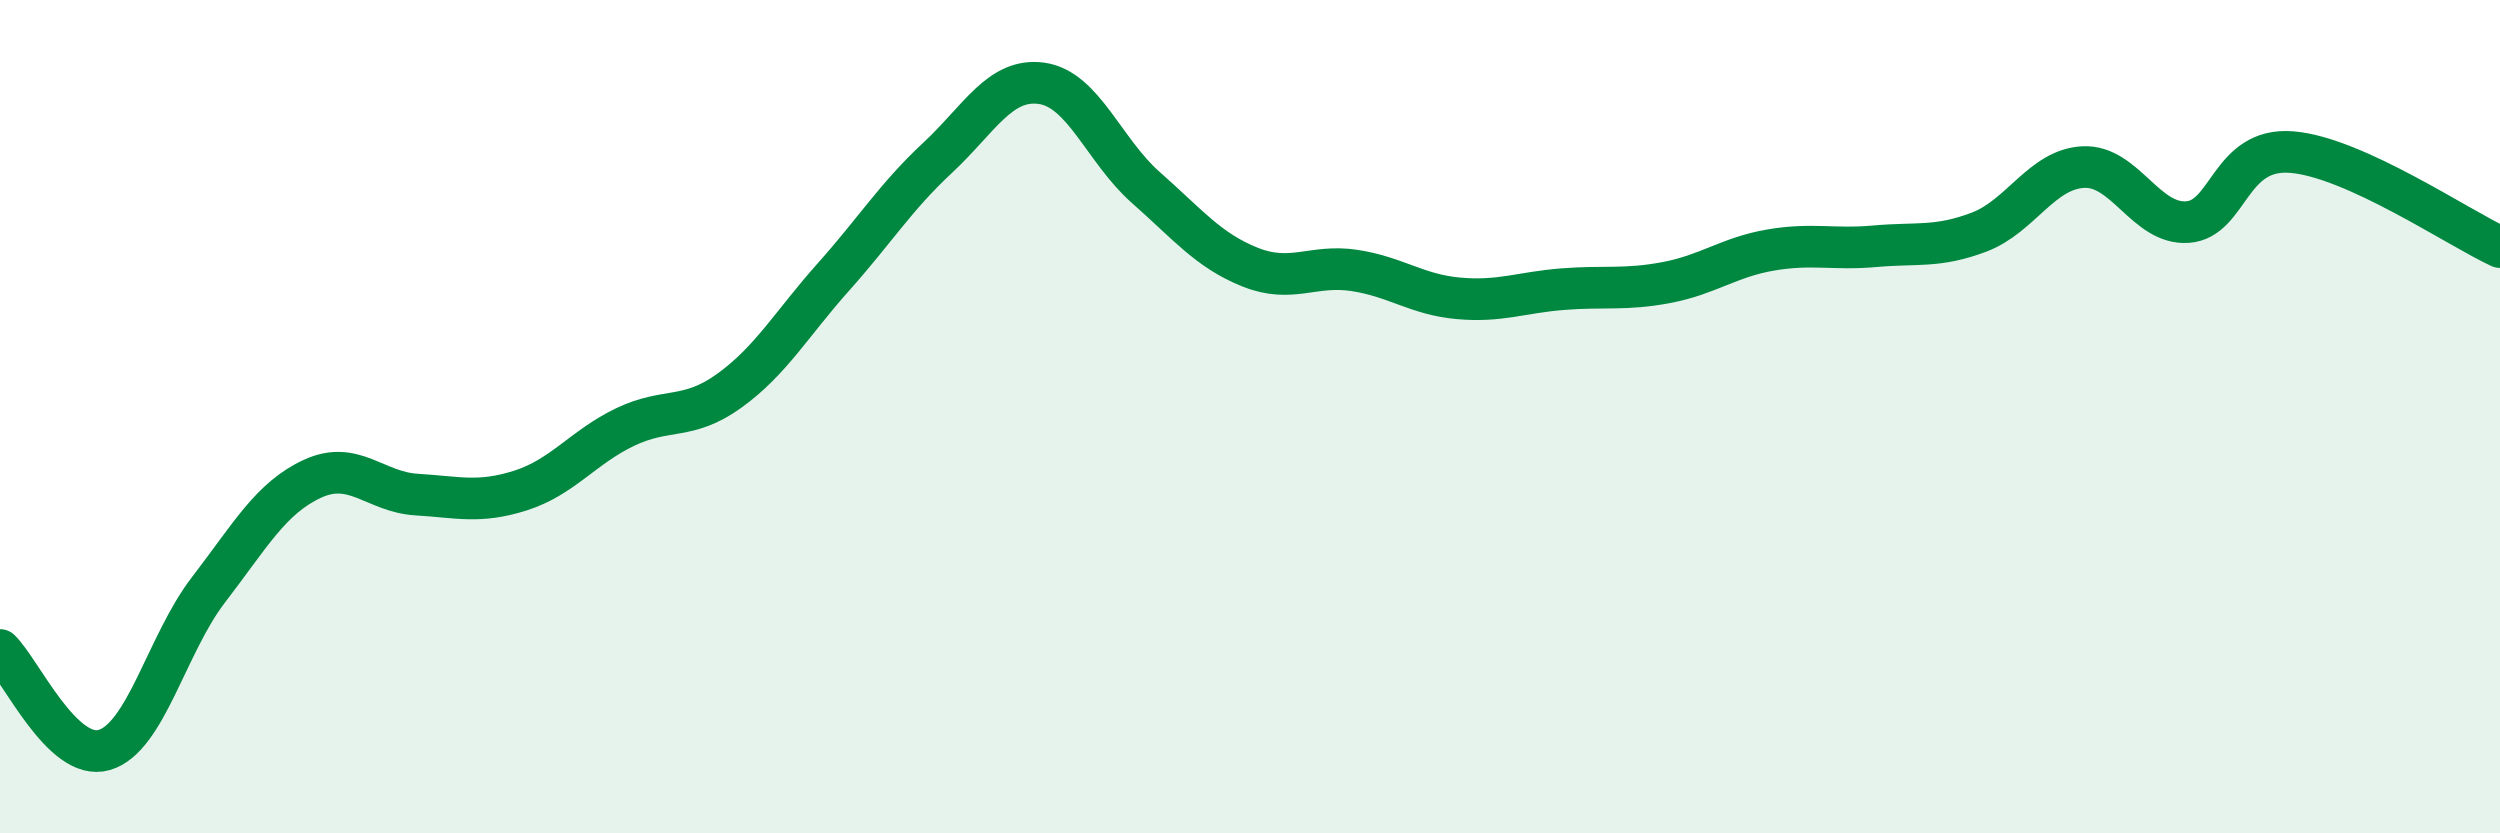
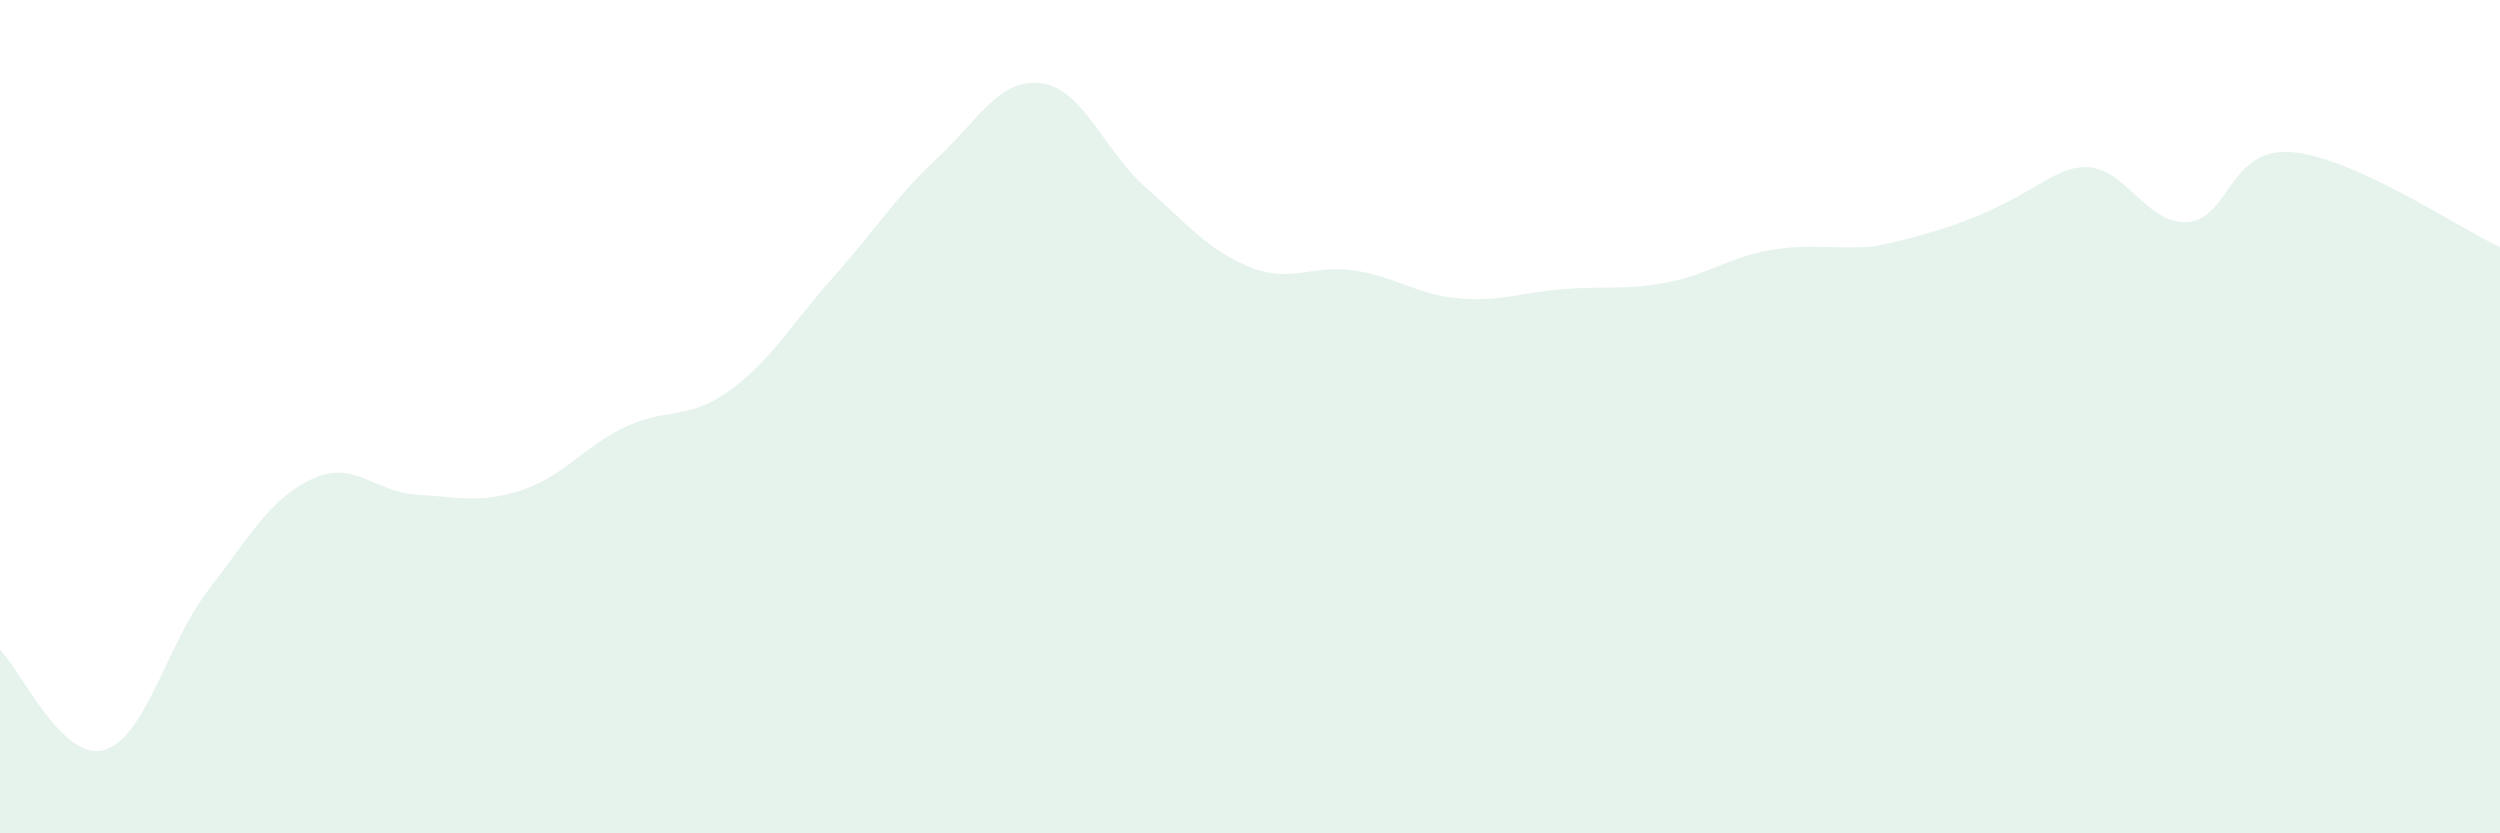
<svg xmlns="http://www.w3.org/2000/svg" width="60" height="20" viewBox="0 0 60 20">
-   <path d="M 0,15.6 C 0.5,16.08 1.5,18.29 2.5,18 C 3.5,17.71 4,15.46 5,14.16 C 6,12.86 6.5,11.95 7.5,11.49 C 8.5,11.03 9,11.81 10,11.87 C 11,11.93 11.5,12.09 12.5,11.77 C 13.5,11.45 14,10.73 15,10.25 C 16,9.77 16.5,10.1 17.5,9.38 C 18.5,8.66 19,7.77 20,6.65 C 21,5.53 21.5,4.72 22.5,3.79 C 23.5,2.86 24,1.86 25,2 C 26,2.14 26.5,3.62 27.5,4.5 C 28.5,5.38 29,6.01 30,6.41 C 31,6.81 31.5,6.34 32.5,6.49 C 33.5,6.64 34,7.07 35,7.16 C 36,7.25 36.5,7.02 37.5,6.94 C 38.5,6.86 39,6.97 40,6.78 C 41,6.59 41.5,6.17 42.5,6 C 43.5,5.83 44,6 45,5.91 C 46,5.82 46.5,5.95 47.5,5.57 C 48.5,5.19 49,4.06 50,4.01 C 51,3.96 51.5,5.4 52.5,5.33 C 53.5,5.26 53.5,3.53 55,3.65 C 56.5,3.77 59,5.47 60,5.93L60 20L0 20Z" fill="#008740" opacity="0.1" stroke-linecap="round" stroke-linejoin="round" />
-   <path d="M 0,15.6 C 0.5,16.08 1.5,18.29 2.5,18 C 3.5,17.71 4,15.46 5,14.16 C 6,12.86 6.5,11.95 7.5,11.49 C 8.5,11.03 9,11.81 10,11.87 C 11,11.93 11.5,12.09 12.5,11.77 C 13.5,11.45 14,10.73 15,10.25 C 16,9.77 16.5,10.1 17.5,9.38 C 18.5,8.66 19,7.77 20,6.65 C 21,5.53 21.5,4.72 22.5,3.79 C 23.5,2.86 24,1.86 25,2 C 26,2.14 26.5,3.62 27.5,4.5 C 28.5,5.38 29,6.01 30,6.41 C 31,6.81 31.5,6.34 32.5,6.49 C 33.5,6.64 34,7.07 35,7.16 C 36,7.25 36.5,7.02 37.5,6.94 C 38.5,6.86 39,6.97 40,6.78 C 41,6.59 41.5,6.17 42.5,6 C 43.5,5.83 44,6 45,5.91 C 46,5.82 46.5,5.95 47.5,5.57 C 48.5,5.19 49,4.06 50,4.01 C 51,3.96 51.5,5.4 52.5,5.33 C 53.5,5.26 53.5,3.53 55,3.65 C 56.5,3.77 59,5.47 60,5.93" stroke="#008740" stroke-width="1" fill="none" stroke-linecap="round" stroke-linejoin="round" />
+   <path d="M 0,15.6 C 0.5,16.08 1.5,18.29 2.5,18 C 3.5,17.71 4,15.46 5,14.16 C 6,12.86 6.5,11.95 7.5,11.49 C 8.5,11.03 9,11.81 10,11.87 C 11,11.93 11.5,12.09 12.5,11.77 C 13.5,11.45 14,10.73 15,10.25 C 16,9.77 16.5,10.1 17.5,9.38 C 18.5,8.66 19,7.77 20,6.65 C 21,5.53 21.5,4.72 22.5,3.79 C 23.5,2.86 24,1.86 25,2 C 26,2.14 26.5,3.62 27.5,4.5 C 28.5,5.38 29,6.01 30,6.41 C 31,6.81 31.5,6.34 32.5,6.49 C 33.5,6.64 34,7.07 35,7.16 C 36,7.25 36.5,7.02 37.5,6.94 C 38.5,6.86 39,6.97 40,6.78 C 41,6.59 41.5,6.17 42.5,6 C 43.5,5.83 44,6 45,5.91 C 48.5,5.19 49,4.06 50,4.01 C 51,3.96 51.5,5.4 52.5,5.33 C 53.5,5.26 53.5,3.53 55,3.65 C 56.5,3.77 59,5.47 60,5.93L60 20L0 20Z" fill="#008740" opacity="0.1" stroke-linecap="round" stroke-linejoin="round" />
</svg>